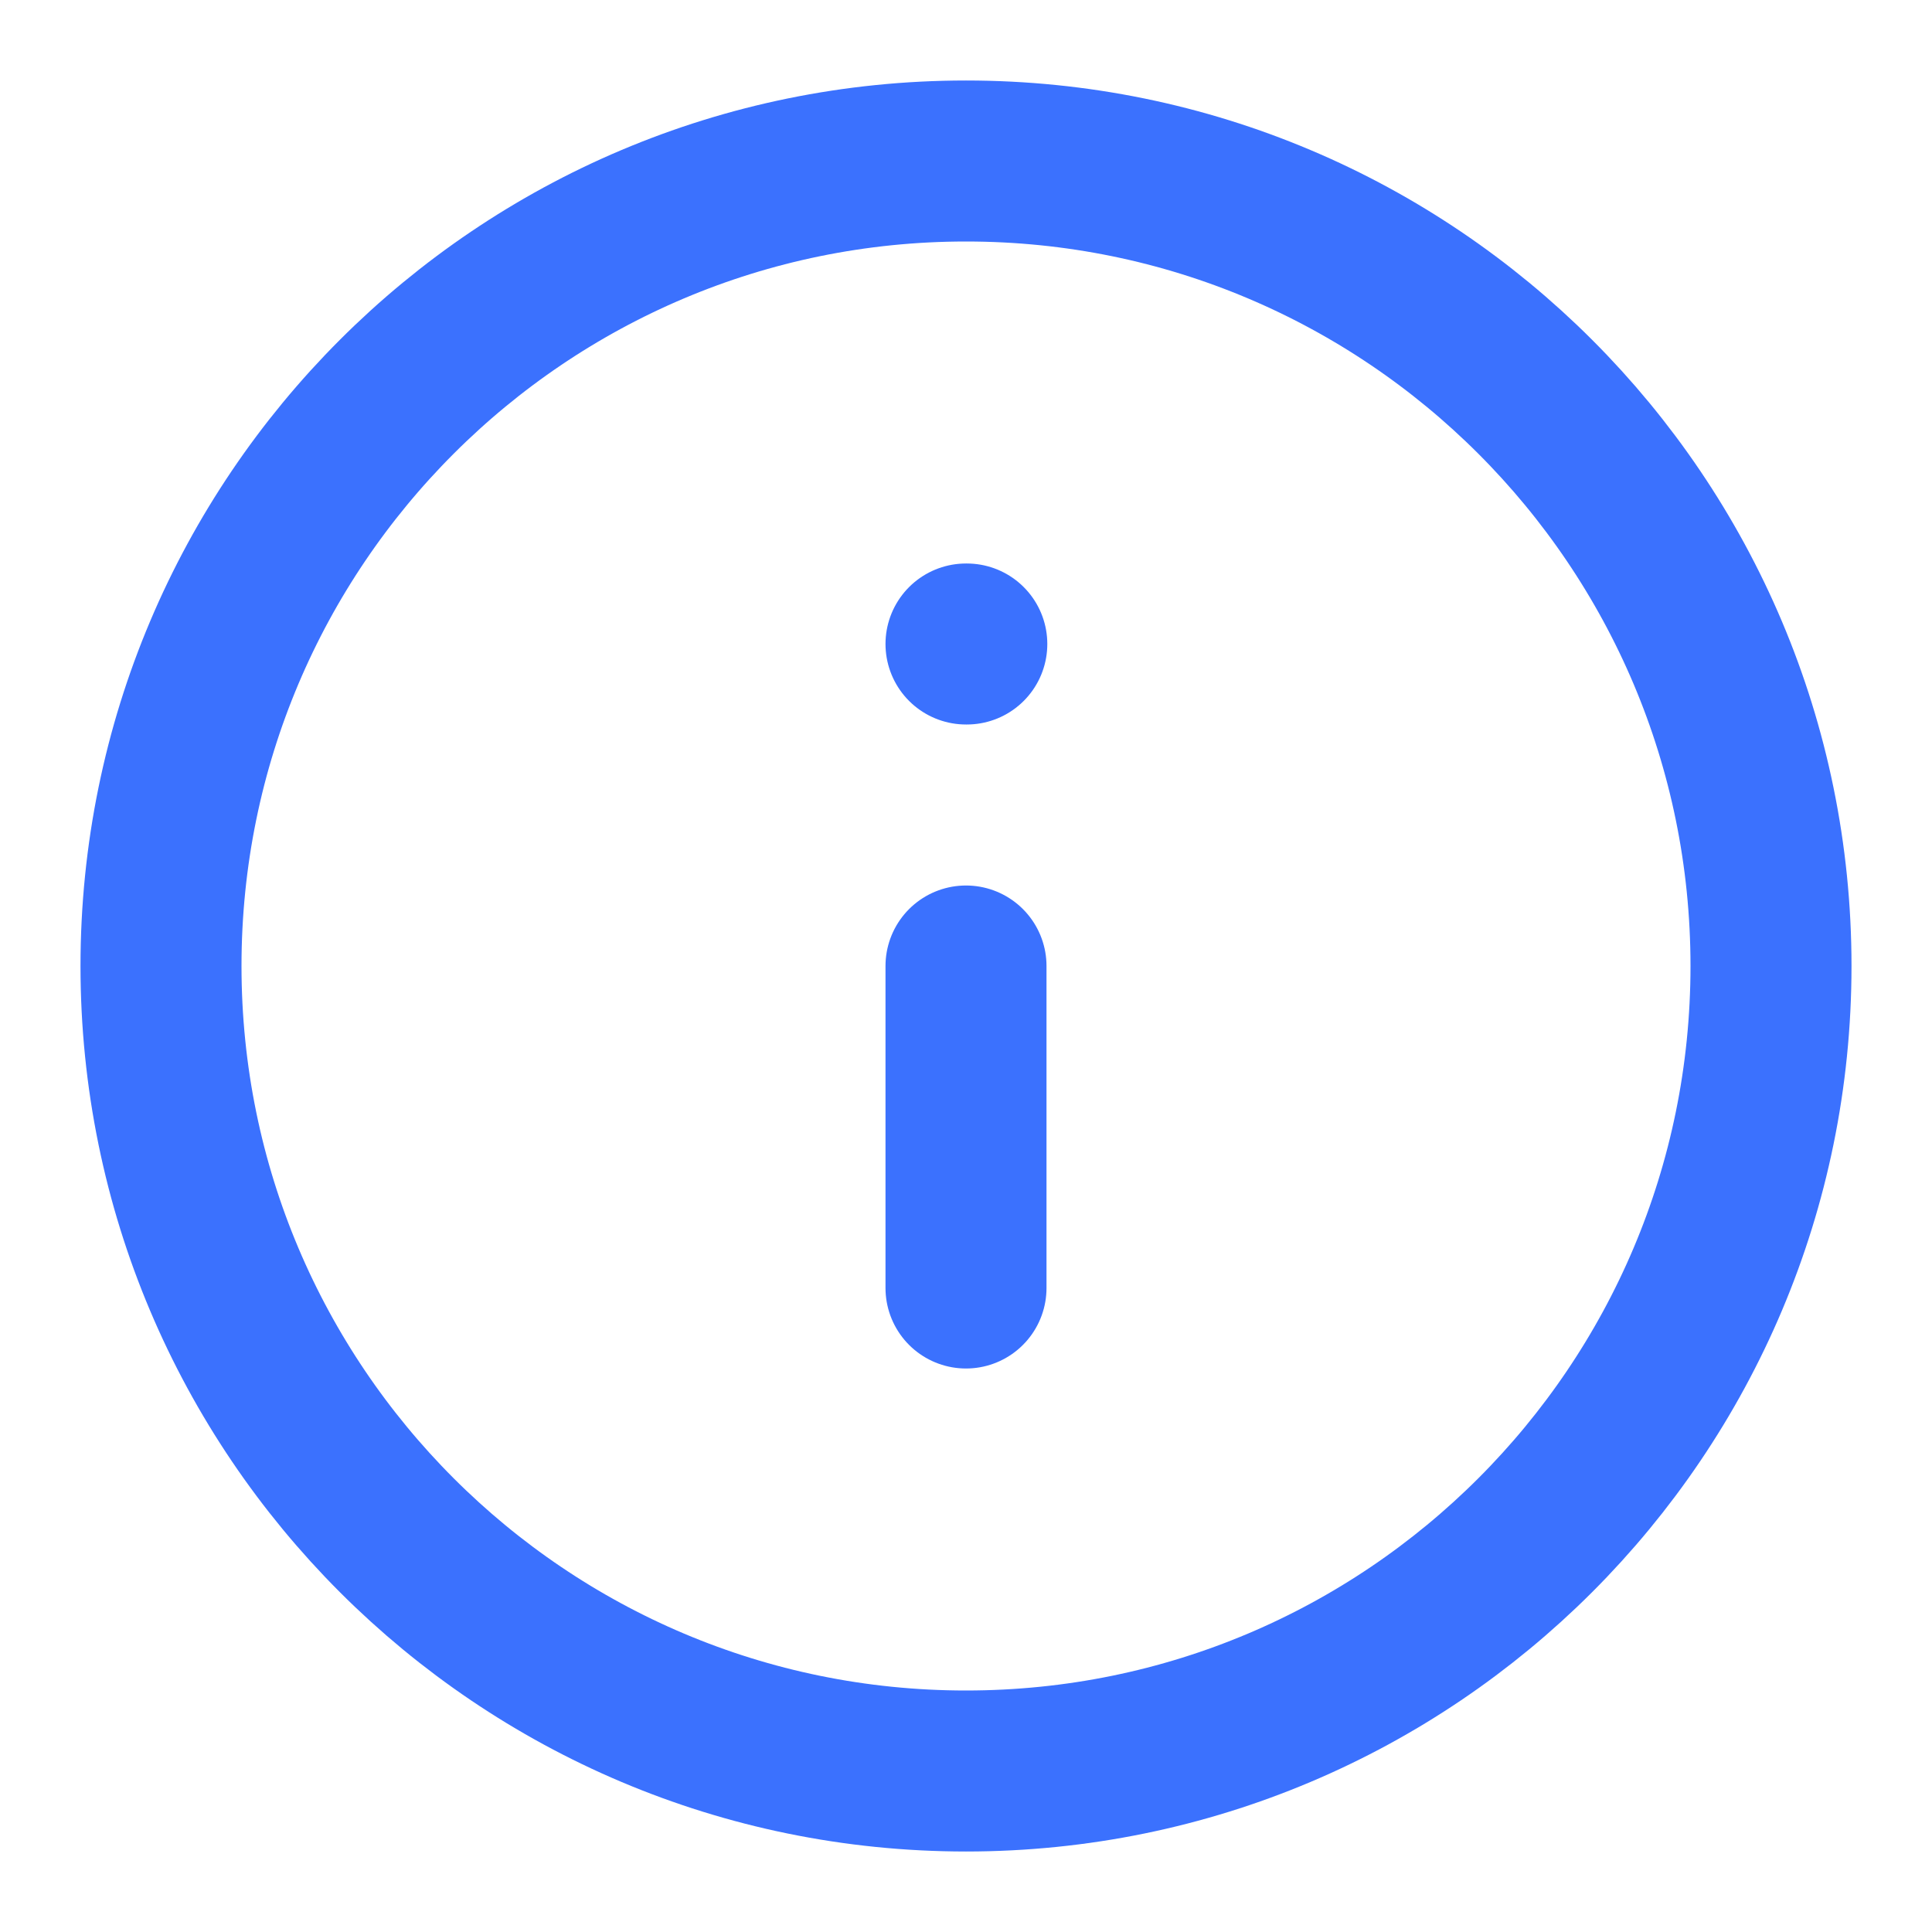
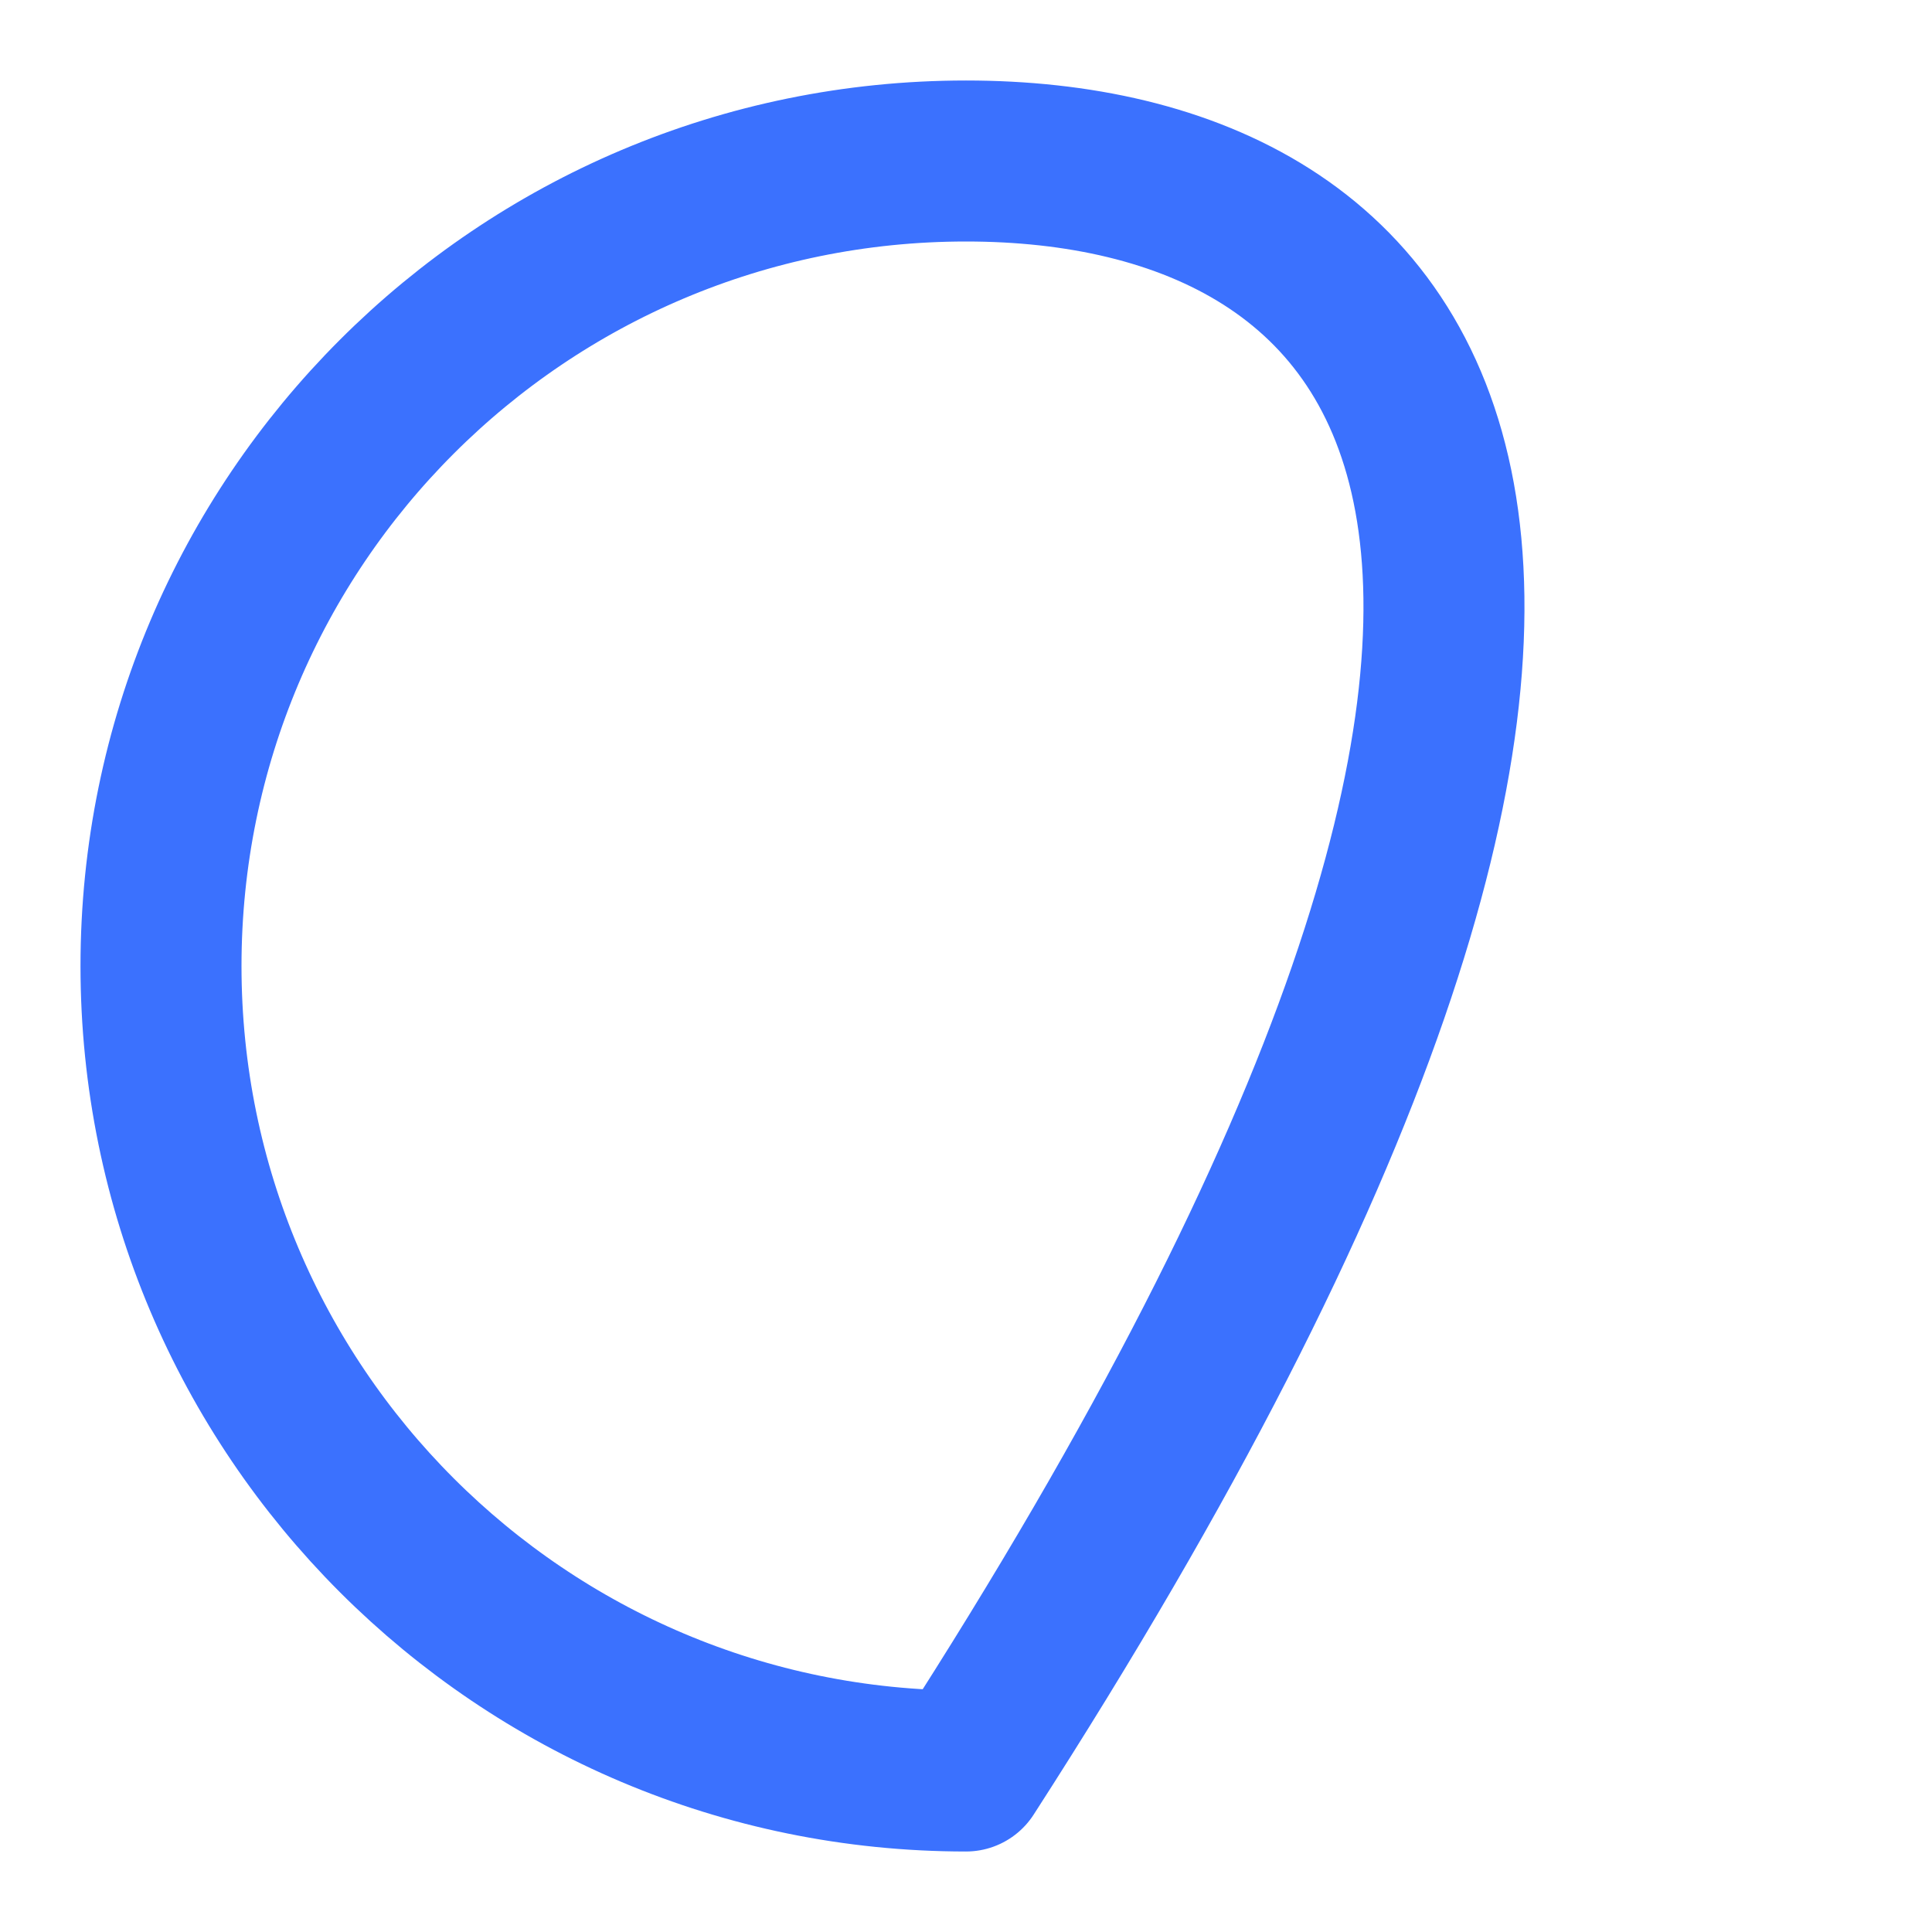
<svg xmlns="http://www.w3.org/2000/svg" width="24" height="24" viewBox="0 0 24 24" fill="none">
-   <path d="M12 22C17.523 22 22 17.523 22 12C22 6.477 17.523 2 12 2C6.477 2 2 6.477 2 12C2 17.523 6.477 22 12 22Z" stroke="#3B71FE" stroke-width="2" stroke-linecap="round" stroke-linejoin="round" />
-   <path d="M12 16V12" stroke="#3B71FE" stroke-width="2" stroke-linecap="round" stroke-linejoin="round" />
-   <path d="M12 8H12.01" stroke="#3B71FE" stroke-width="2" stroke-linecap="round" stroke-linejoin="round" />
+   <path d="M12 22C22 6.477 17.523 2 12 2C6.477 2 2 6.477 2 12C2 17.523 6.477 22 12 22Z" stroke="#3B71FE" stroke-width="2" stroke-linecap="round" stroke-linejoin="round" />
</svg>